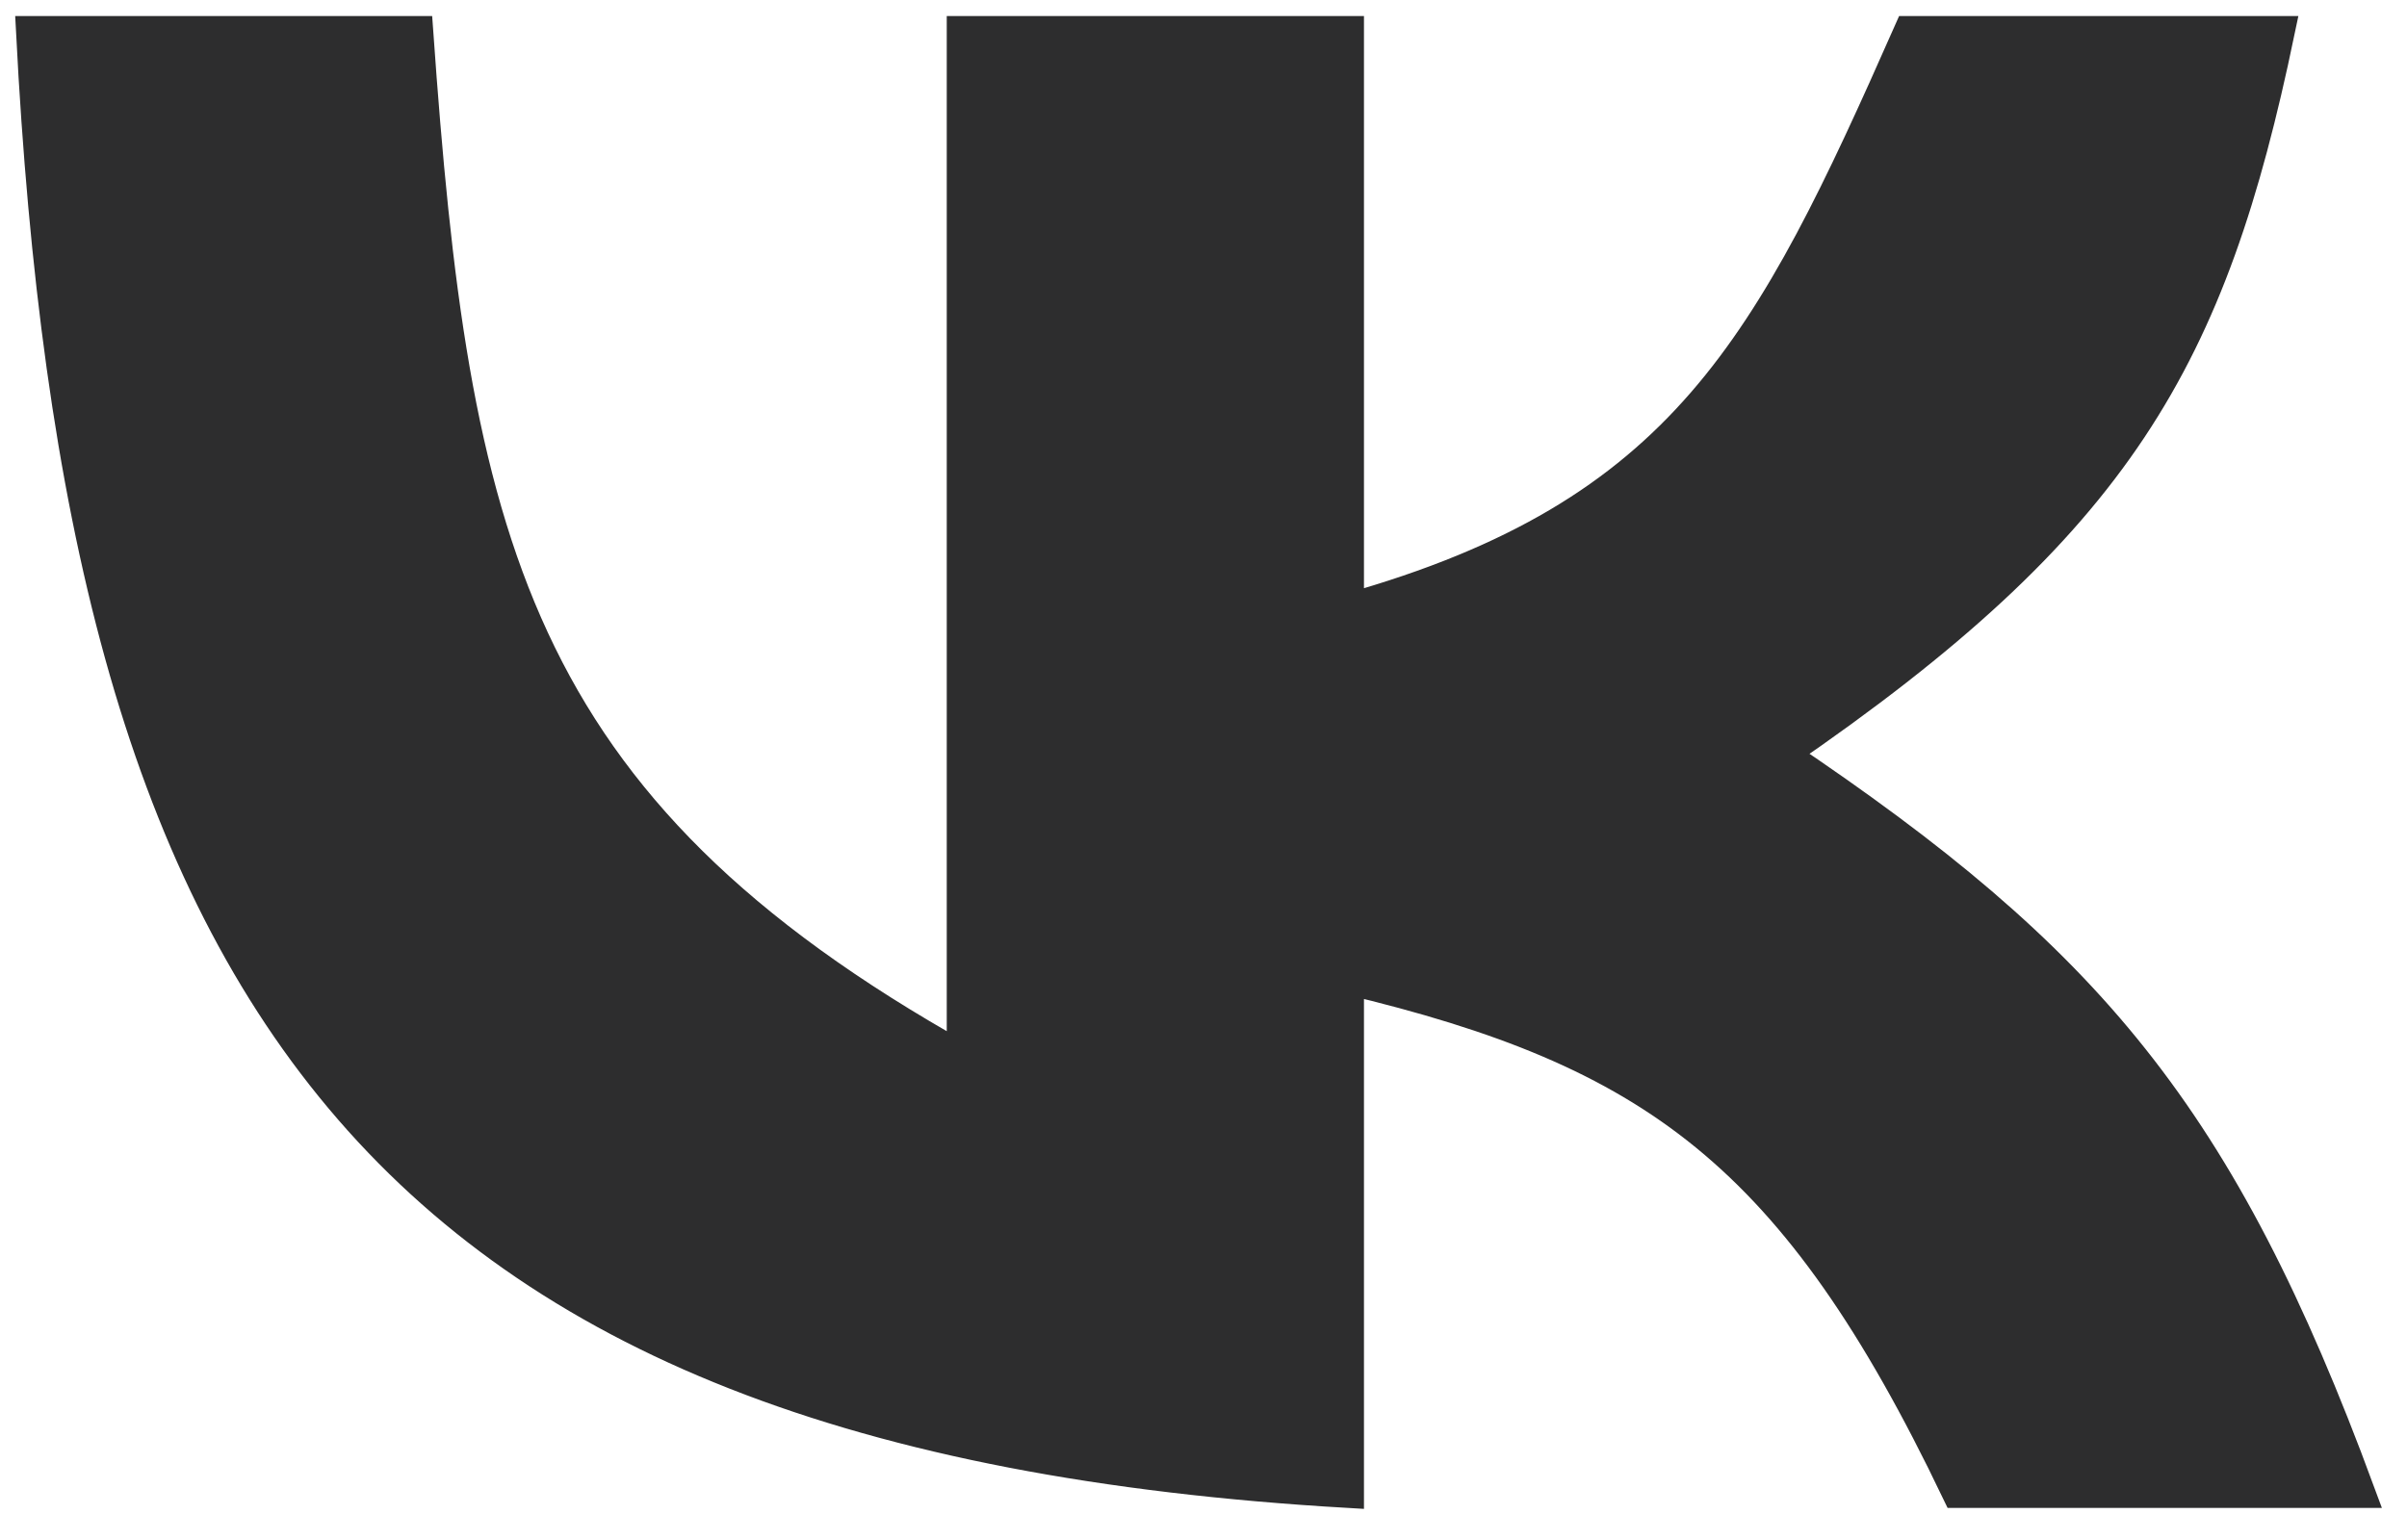
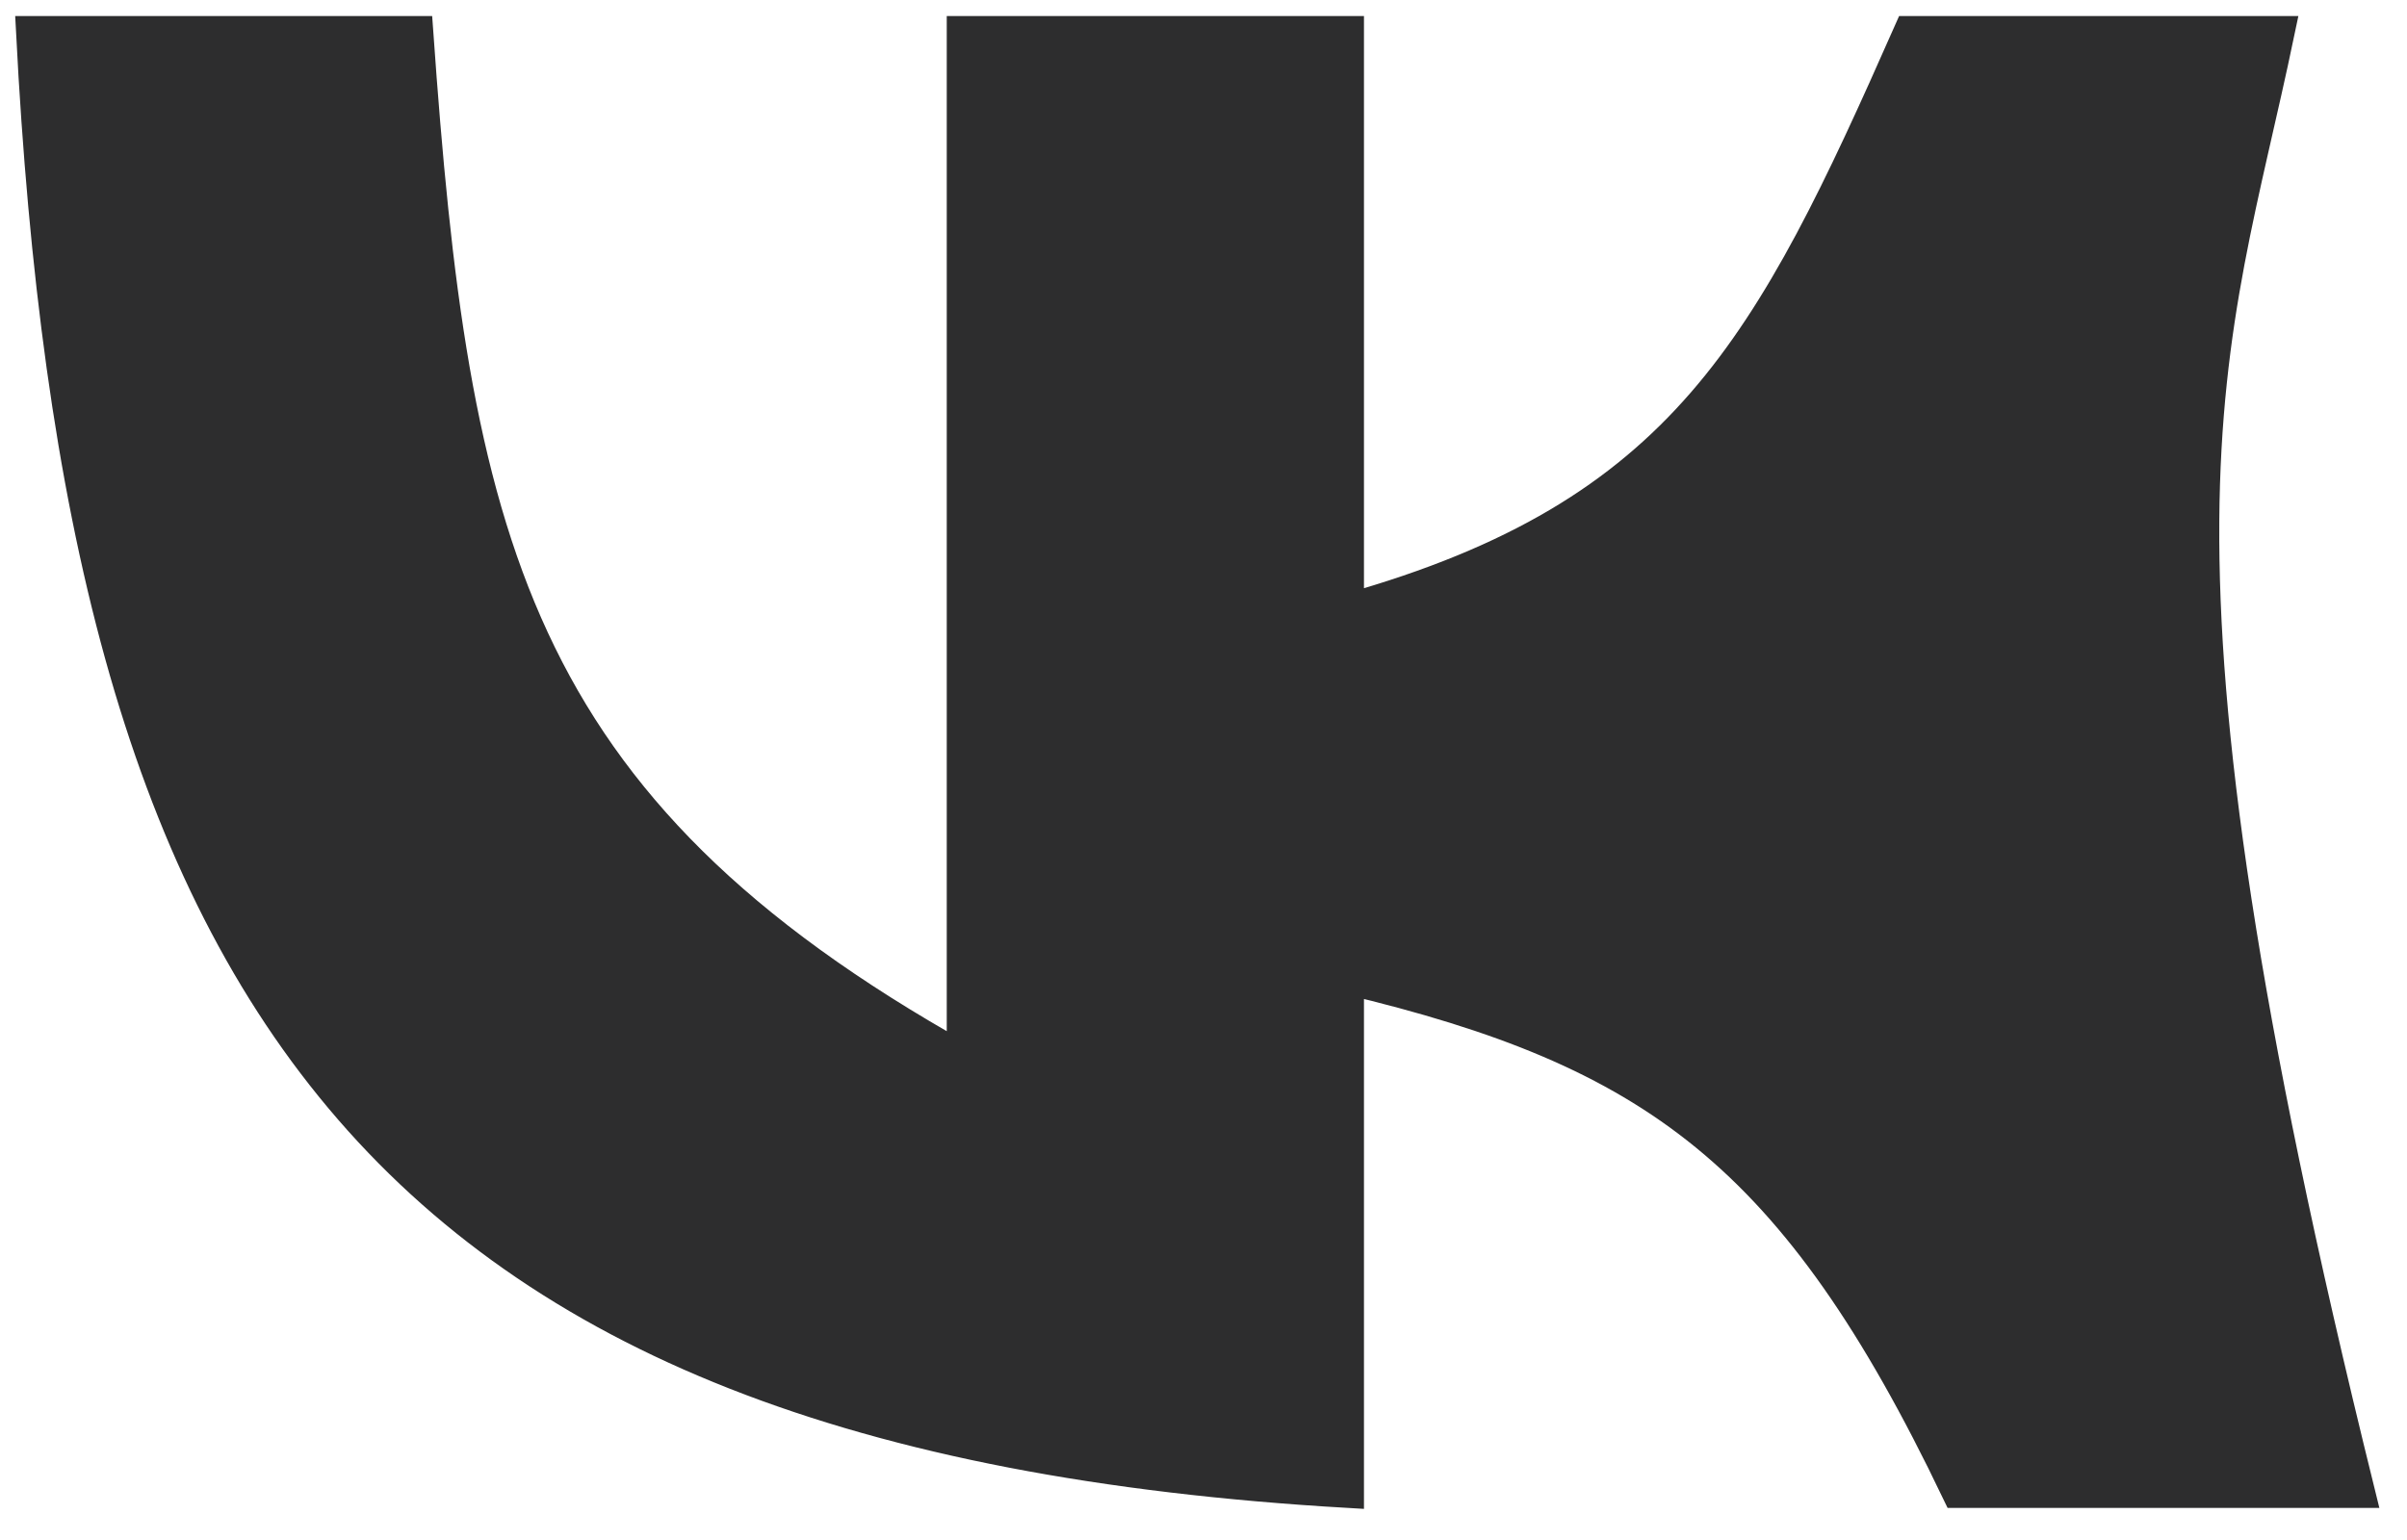
<svg xmlns="http://www.w3.org/2000/svg" width="75" height="48" viewBox="0 0 75 48" fill="none">
-   <path d="M13 1H1C2.535 30.712 11.448 44.721 42 46.5V30.5C51.489 32.765 55.93 35.914 61 46.5H73.5C69.164 34.751 65.063 29.93 55.5 23.5C66.025 16.28 68.879 11.17 71 1H59.5C55.169 10.796 52.484 16.049 42 19V1H30V33C15.866 25.106 14.115 16.706 13 1Z" fill="#2D2D2E" stroke="#2D2D2E" />
+   <path d="M13 1H1C2.535 30.712 11.448 44.721 42 46.5V30.5C51.489 32.765 55.93 35.914 61 46.5H73.5C66.025 16.28 68.879 11.17 71 1H59.5C55.169 10.796 52.484 16.049 42 19V1H30V33C15.866 25.106 14.115 16.706 13 1Z" fill="#2D2D2E" stroke="#2D2D2E" />
</svg>